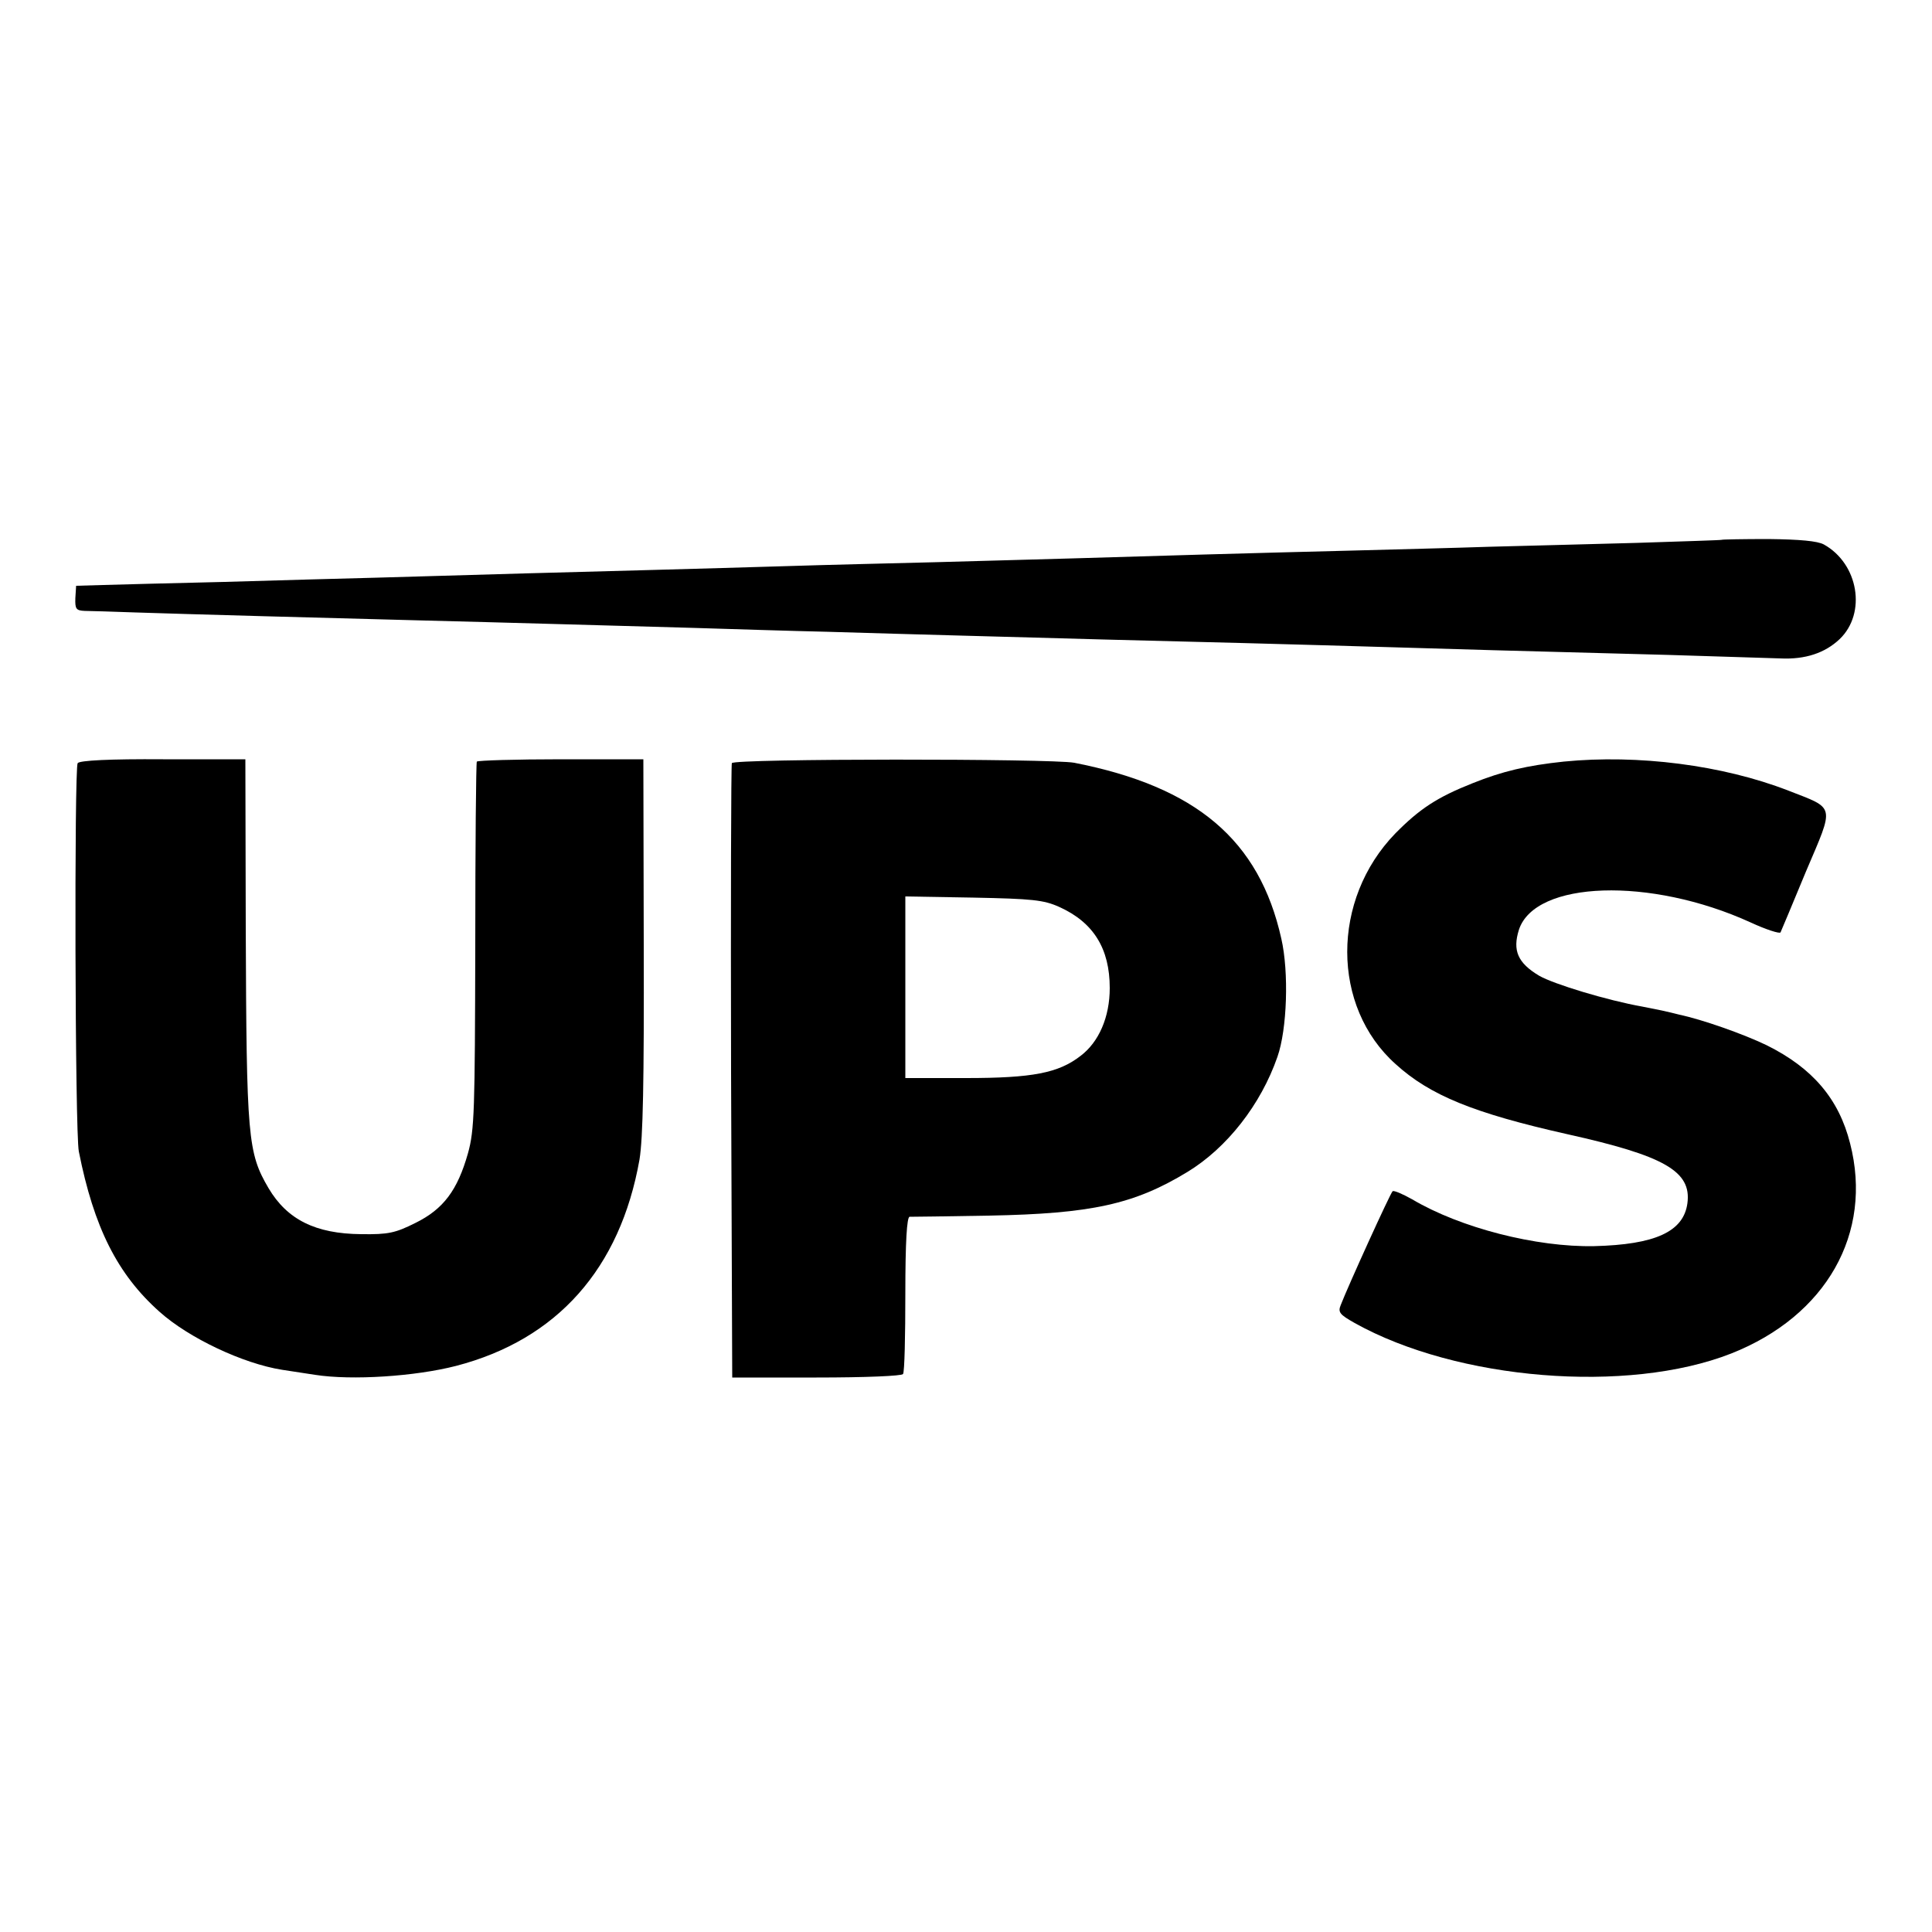
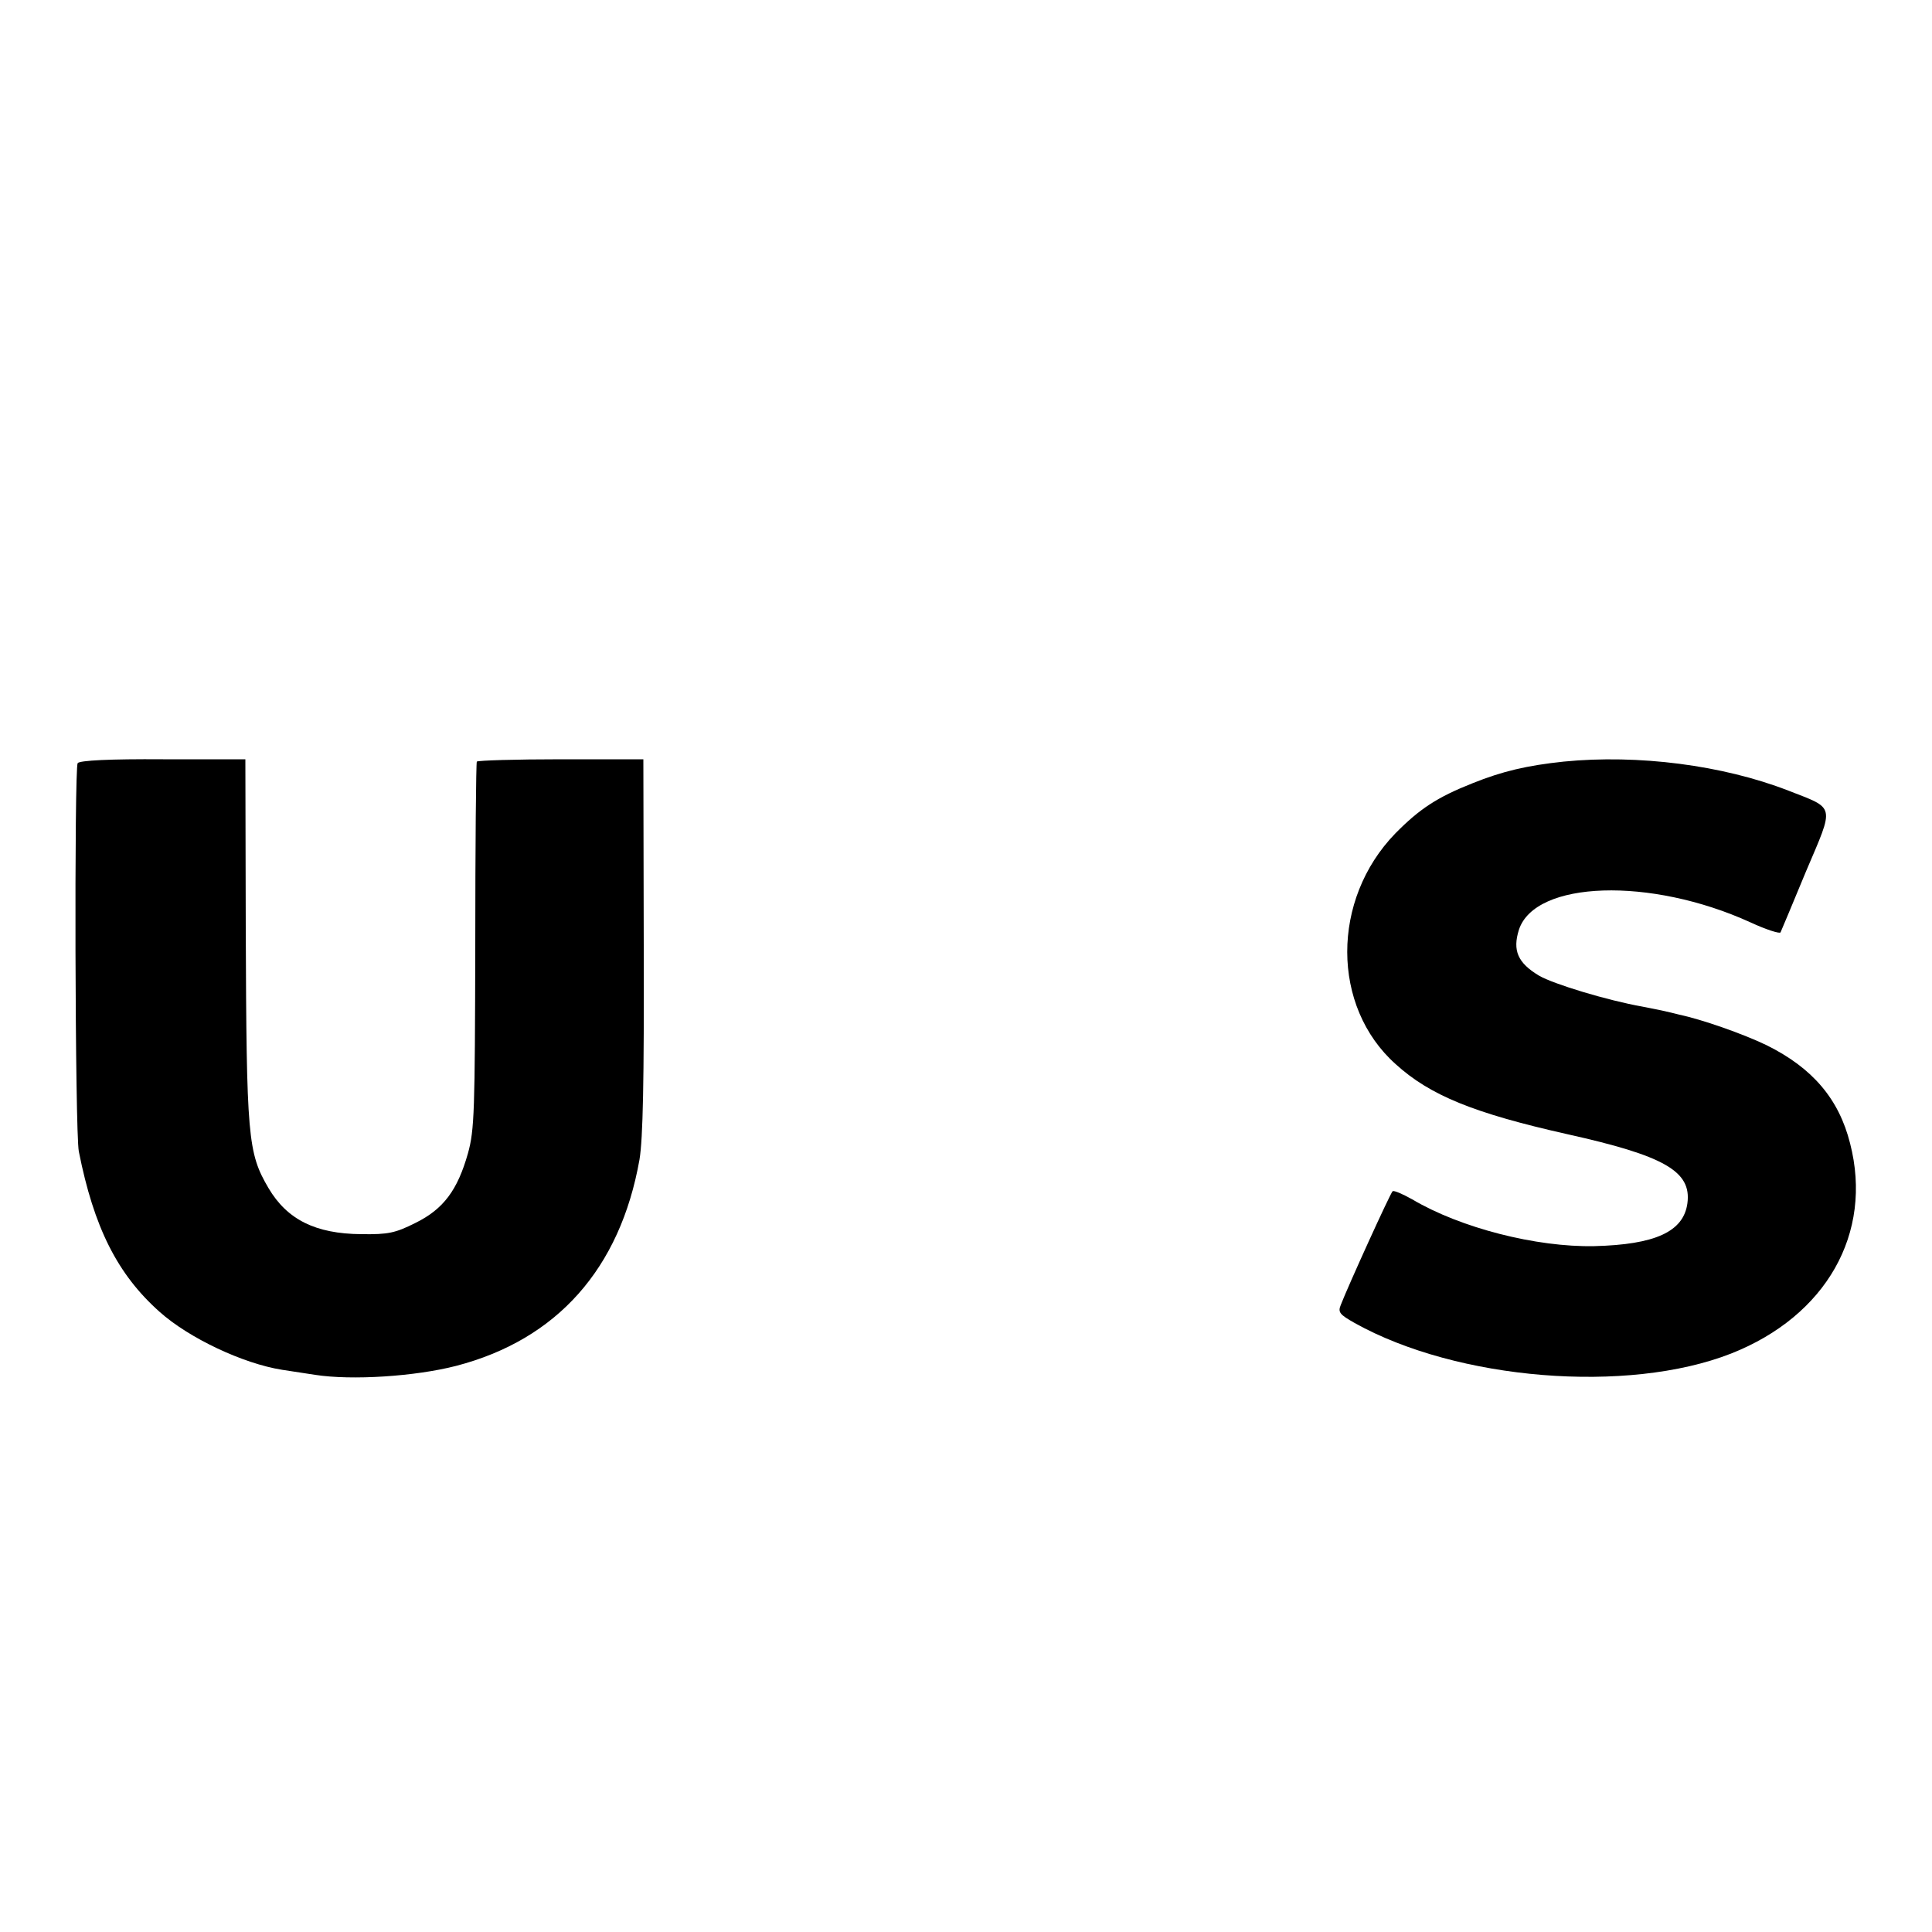
<svg xmlns="http://www.w3.org/2000/svg" version="1.0" width="500pt" height="500pt" viewBox="0 0 500 500" preserveAspectRatio="xMidYMid meet">
  <g transform="translate(0,500) scale(0.1,-0.1)" fill="#000000" stroke="none">
-     <path d="M4456 3603 c-1 -1 -100 -4 -221 -8 -121 -3 -292 -8 -380 -10 -88 -3 -250 -7 -360 -10 -243 -6 -521 -14 -715 -20 -80 -2 -242 -7 -360 -10 -118 -3 -289 -7 -380 -10 -91 -3 -248 -7 -350 -10 -189 -5 -449 -12 -715 -20 -82 -2 -260 -7 -395 -11 -135 -3 -276 -7 -314 -8 l-69 -2 -2 -32 c-1 -28 2 -32 24 -33 14 0 73 -2 131 -4 118 -4 518 -15 715 -20 240 -6 549 -15 730 -20 99 -3 254 -8 345 -10 91 -3 248 -7 350 -10 102 -3 266 -7 365 -10 210 -5 511 -13 745 -20 168 -5 299 -9 720 -20 129 -4 259 -8 288 -9 64 -3 115 14 153 50 70 67 49 195 -41 245 -17 9 -62 13 -143 14 -65 0 -120 -1 -121 -2z" />
    <path d="M201 3025 c-9 -12 -7 -956 3 -1005 39 -197 100 -318 209 -415 76 -68 216 -134 317 -150 19 -3 58 -9 85 -13 96 -15 260 -4 365 23 262 68 425 252 475 534 9 55 12 200 11 555 l-1 481 -213 0 c-118 0 -215 -3 -218 -6 -2 -4 -4 -218 -4 -477 -1 -427 -2 -476 -19 -537 -27 -95 -63 -144 -136 -180 -52 -26 -70 -30 -140 -29 -119 1 -192 38 -240 119 -54 92 -57 130 -59 674 l-1 436 -213 0 c-137 1 -216 -3 -221 -10z" />
-     <path d="M1894 3025 c-2 -5 -3 -365 -2 -800 l3 -790 218 0 c127 0 221 4 224 9 4 5 6 99 6 208 0 135 4 198 11 199 6 0 99 1 206 3 264 5 375 29 513 113 102 62 190 174 233 298 25 71 30 219 10 306 -57 255 -220 393 -536 455 -59 11 -882 11 -886 -1z m847 -372 c89 -40 131 -108 131 -210 0 -75 -28 -140 -76 -176 -57 -44 -124 -57 -296 -57 l-157 0 0 235 0 235 176 -3 c152 -3 182 -6 222 -24z" />
    <path d="M4047 3029 c-95 -10 -159 -25 -236 -56 -91 -36 -137 -66 -200 -130 -166 -171 -166 -448 1 -597 89 -81 203 -127 443 -181 252 -56 323 -96 312 -179 -10 -74 -84 -107 -241 -111 -150 -3 -346 47 -471 121 -25 14 -48 24 -51 21 -6 -5 -116 -247 -134 -294 -8 -19 -3 -25 36 -47 265 -148 706 -184 974 -79 246 97 368 311 308 544 -29 115 -97 195 -216 254 -60 29 -168 67 -226 79 -11 3 -32 8 -46 11 -14 3 -36 7 -50 10 -90 16 -229 58 -267 80 -55 33 -69 65 -52 119 42 127 340 137 599 19 41 -19 76 -30 78 -26 2 4 32 76 66 158 74 174 77 161 -46 209 -170 66 -389 94 -581 75z" />
  </g>
</svg>